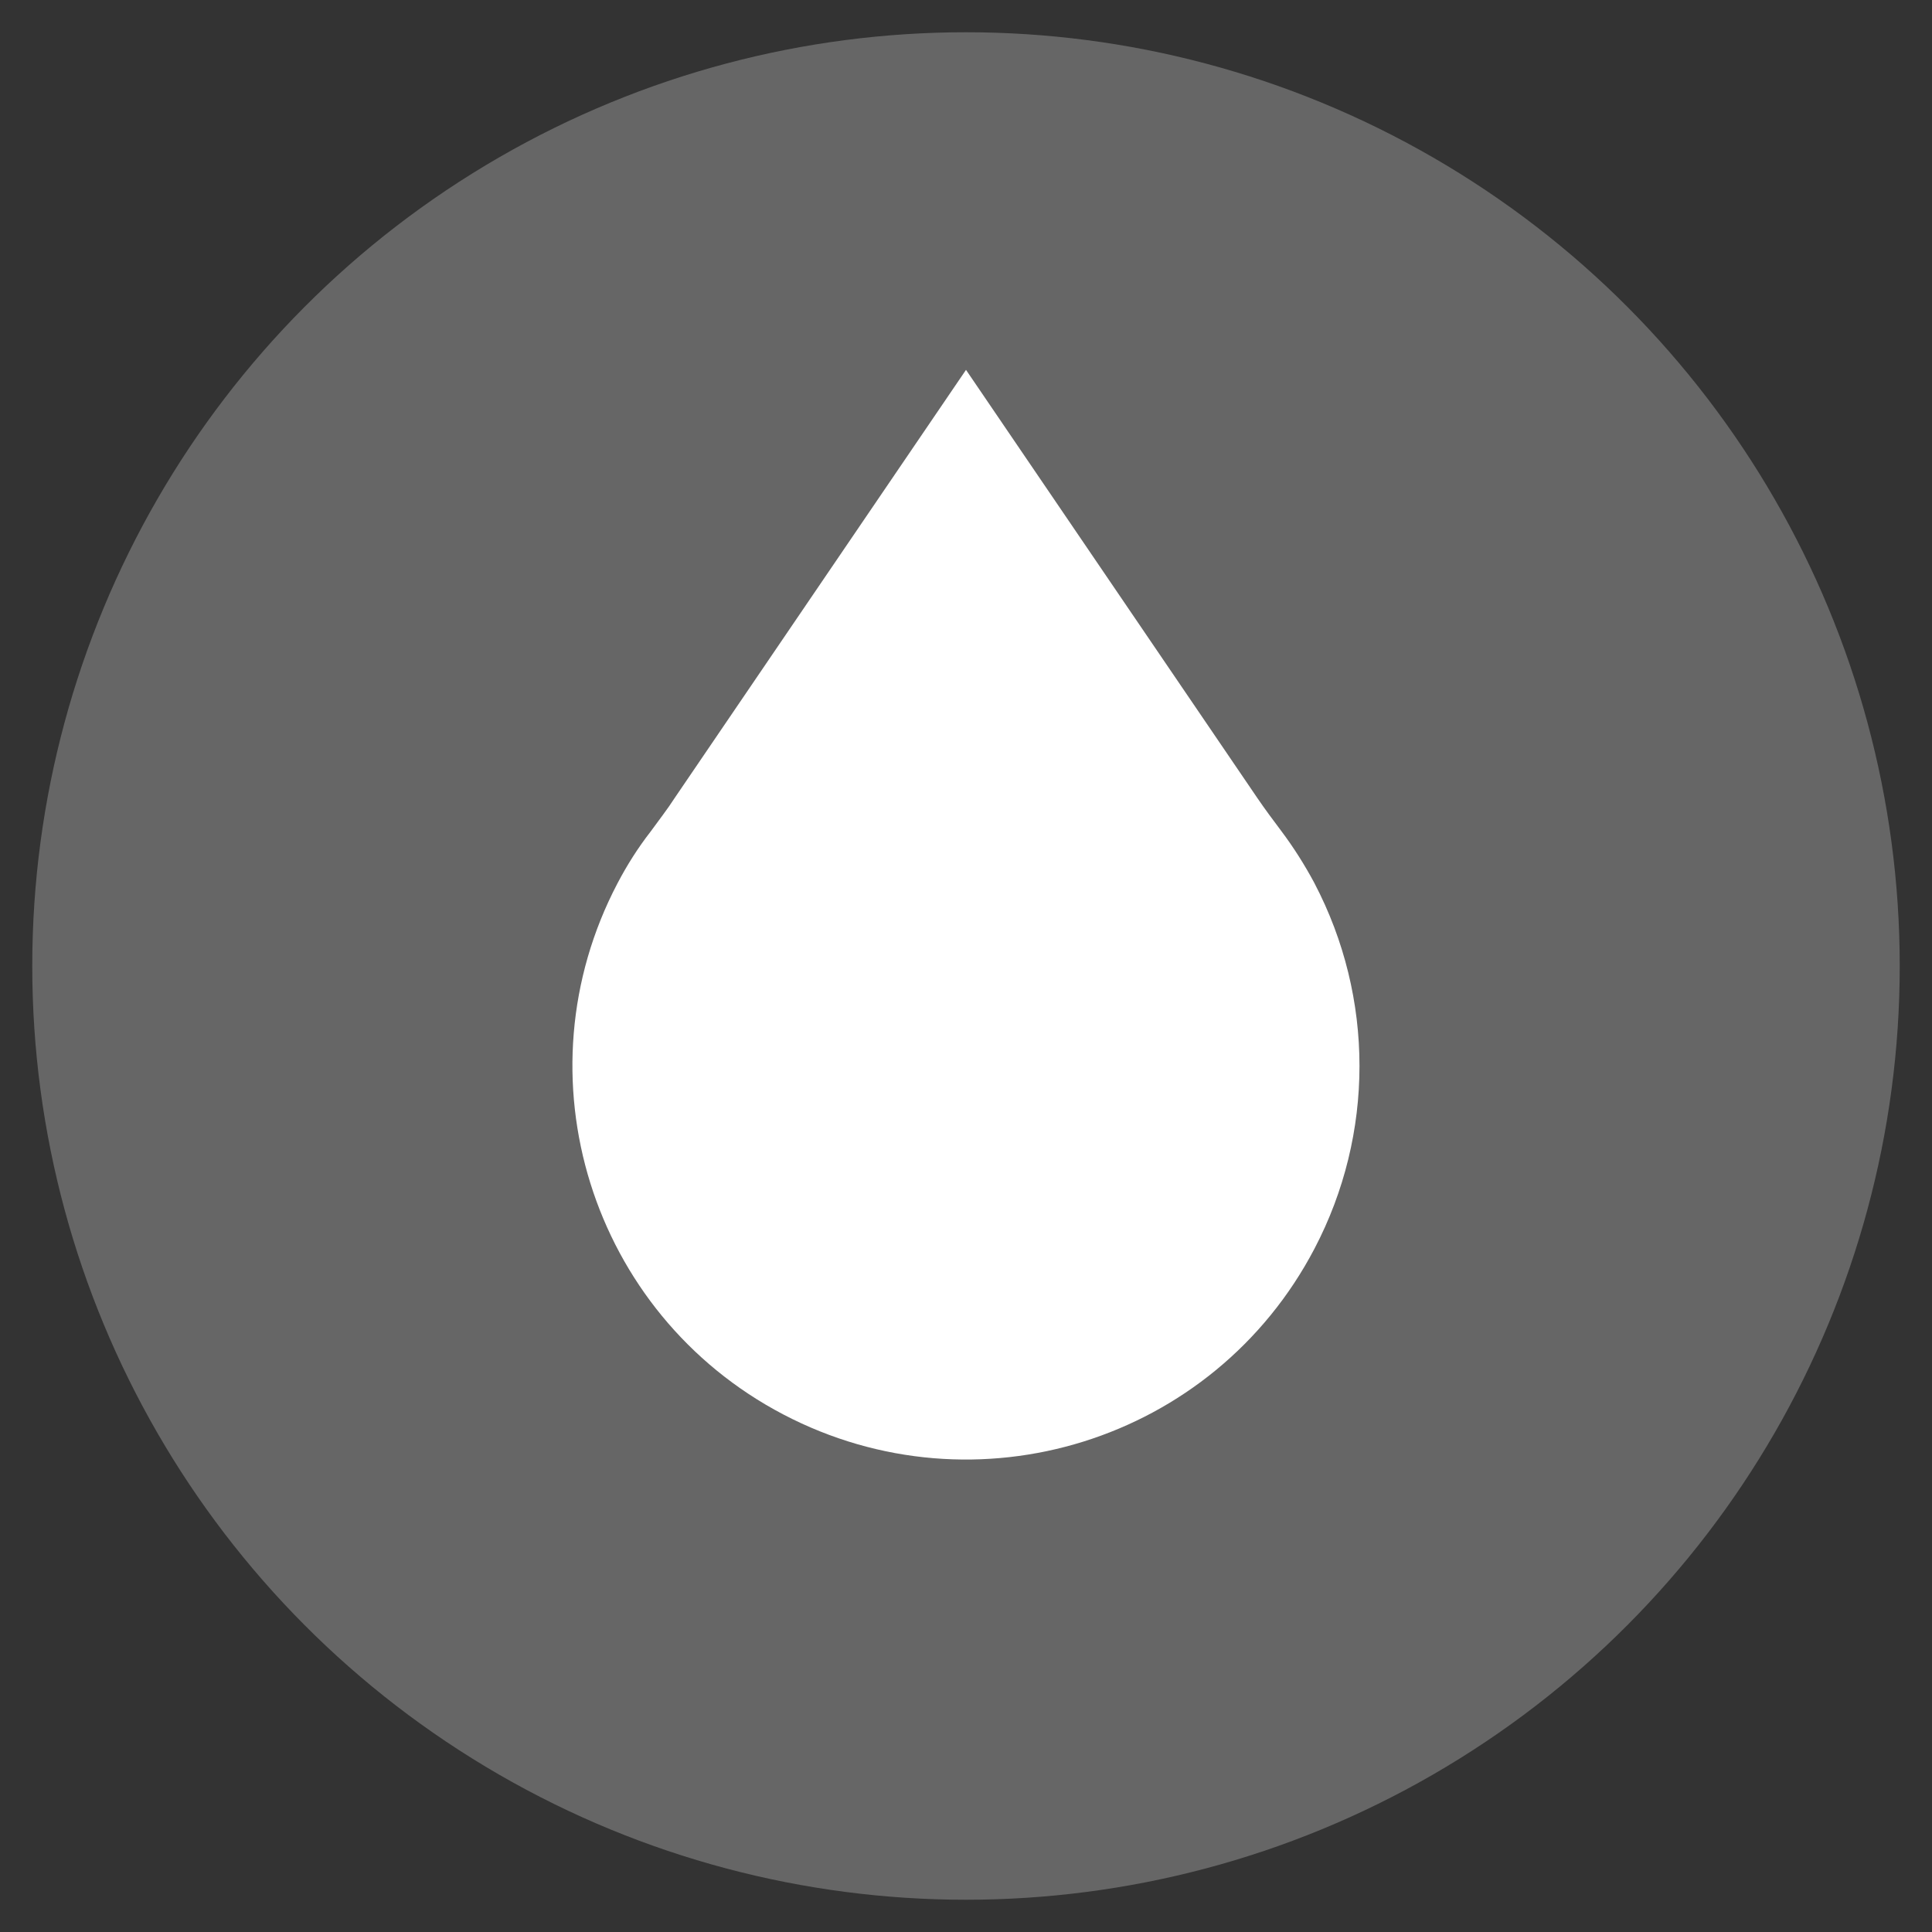
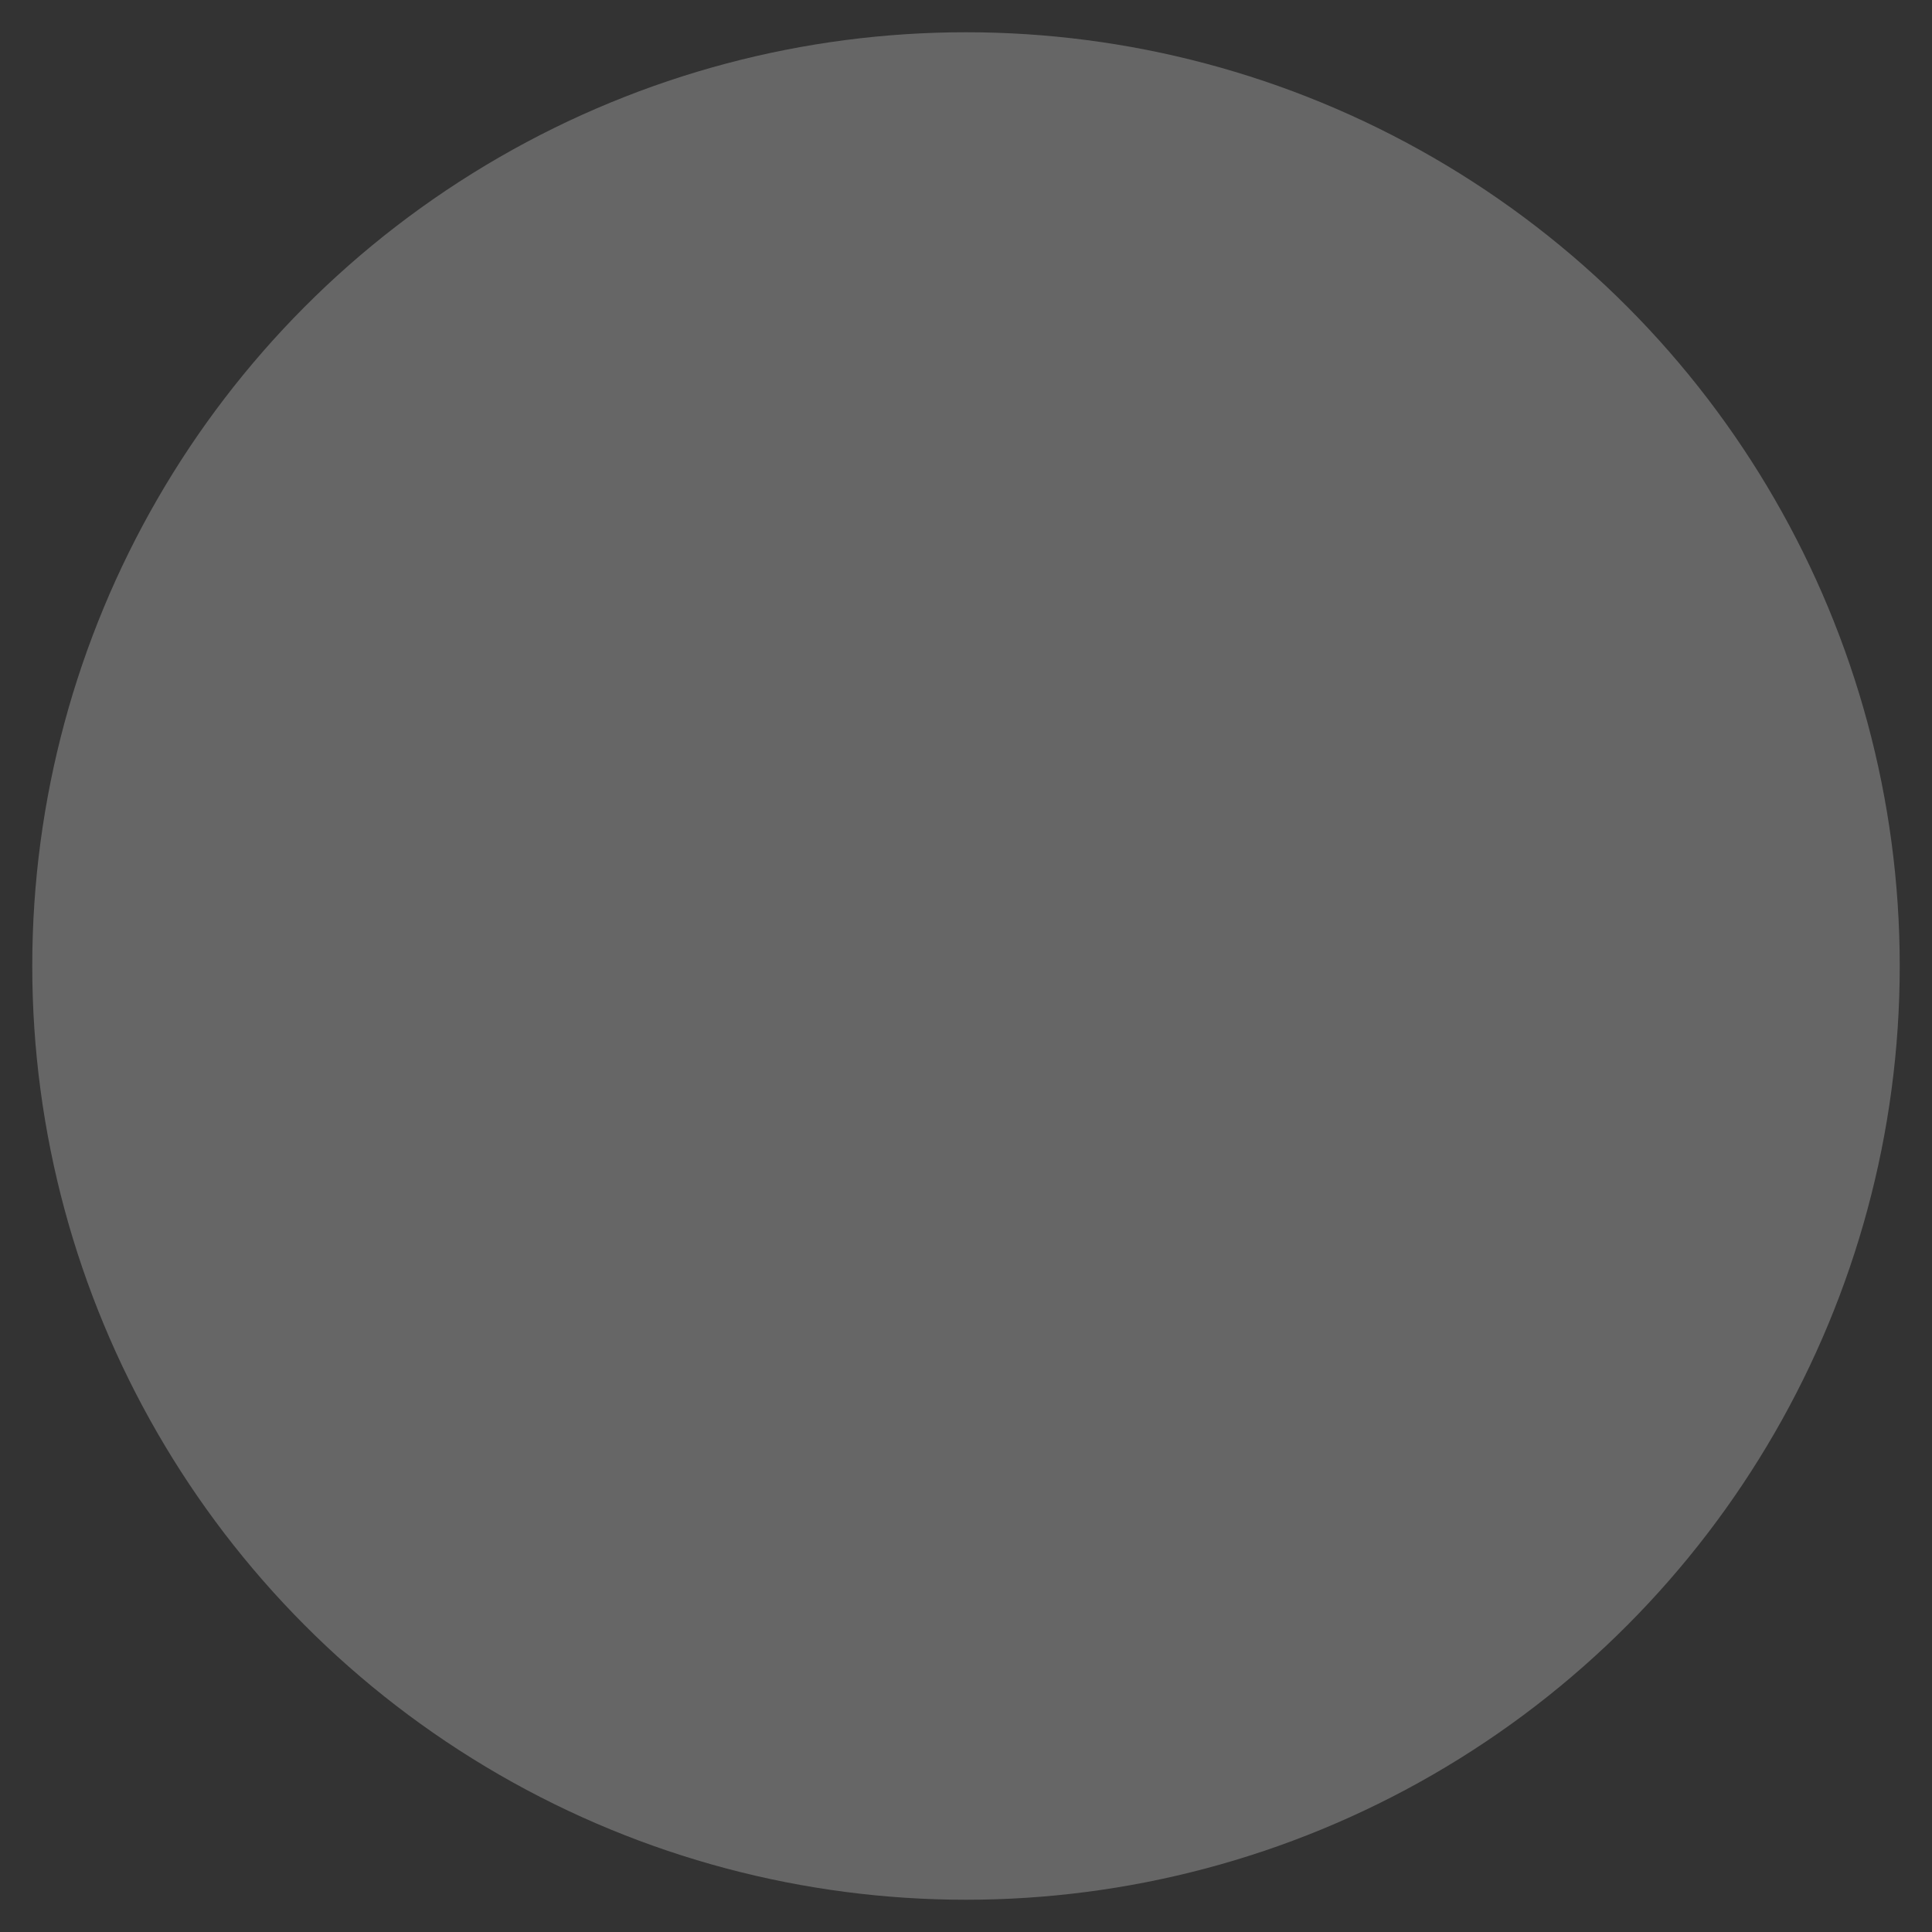
<svg xmlns="http://www.w3.org/2000/svg" version="1.1" id="图层_1" x="0px" y="0px" viewBox="0 0 425.2 425.2" style="enable-background:new 0 0 425.2 425.2;" xml:space="preserve">
  <rect x="0" y="0" width="425.2" height="425.2" fill="#333333" stroke="none" />
  <style type="text/css">
	.st0{fill:#666666;}
	.st1{fill:#FFFFFF;}
</style>
  <title>画板 2 副本 2</title>
  <circle class="st0" cx="212.6" cy="212.6" r="205.5" />
-   <path class="st1" d="M289.2,194.2L289.2,194.2c-2.1-3.9-4.5-7.7-7.2-11.3c-1.8-2.4-3.6-4.8-5.3-7.3l-64.1-94.2l-64.1,94.2  c-1.6,2.5-3.5,4.9-5.3,7.4c-2.8,3.6-5.2,7.4-7.3,11.4c-22.2,42.3-5.9,94.7,36.5,116.9s94.7,5.9,116.9-36.5  c13.2-25.2,13.2-55.2,0-80.4L289.2,194.2z" />
</svg>